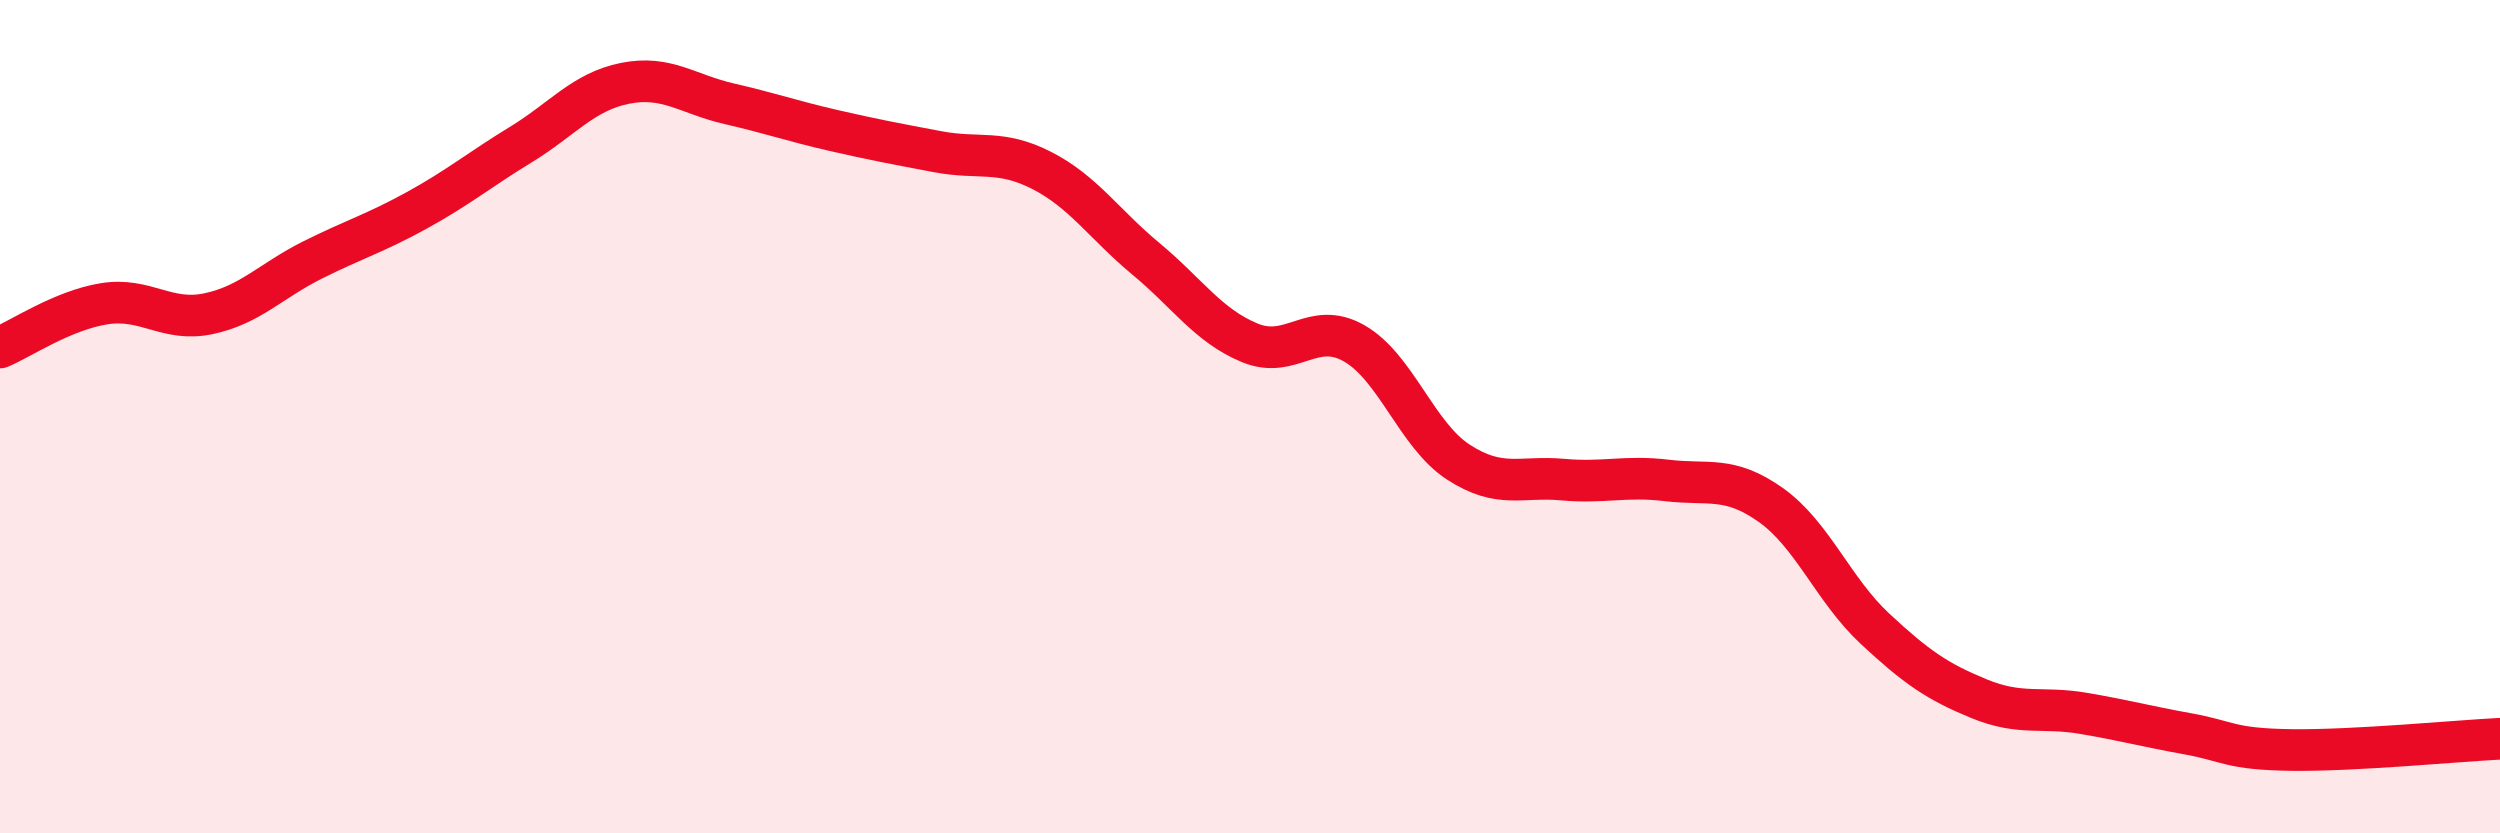
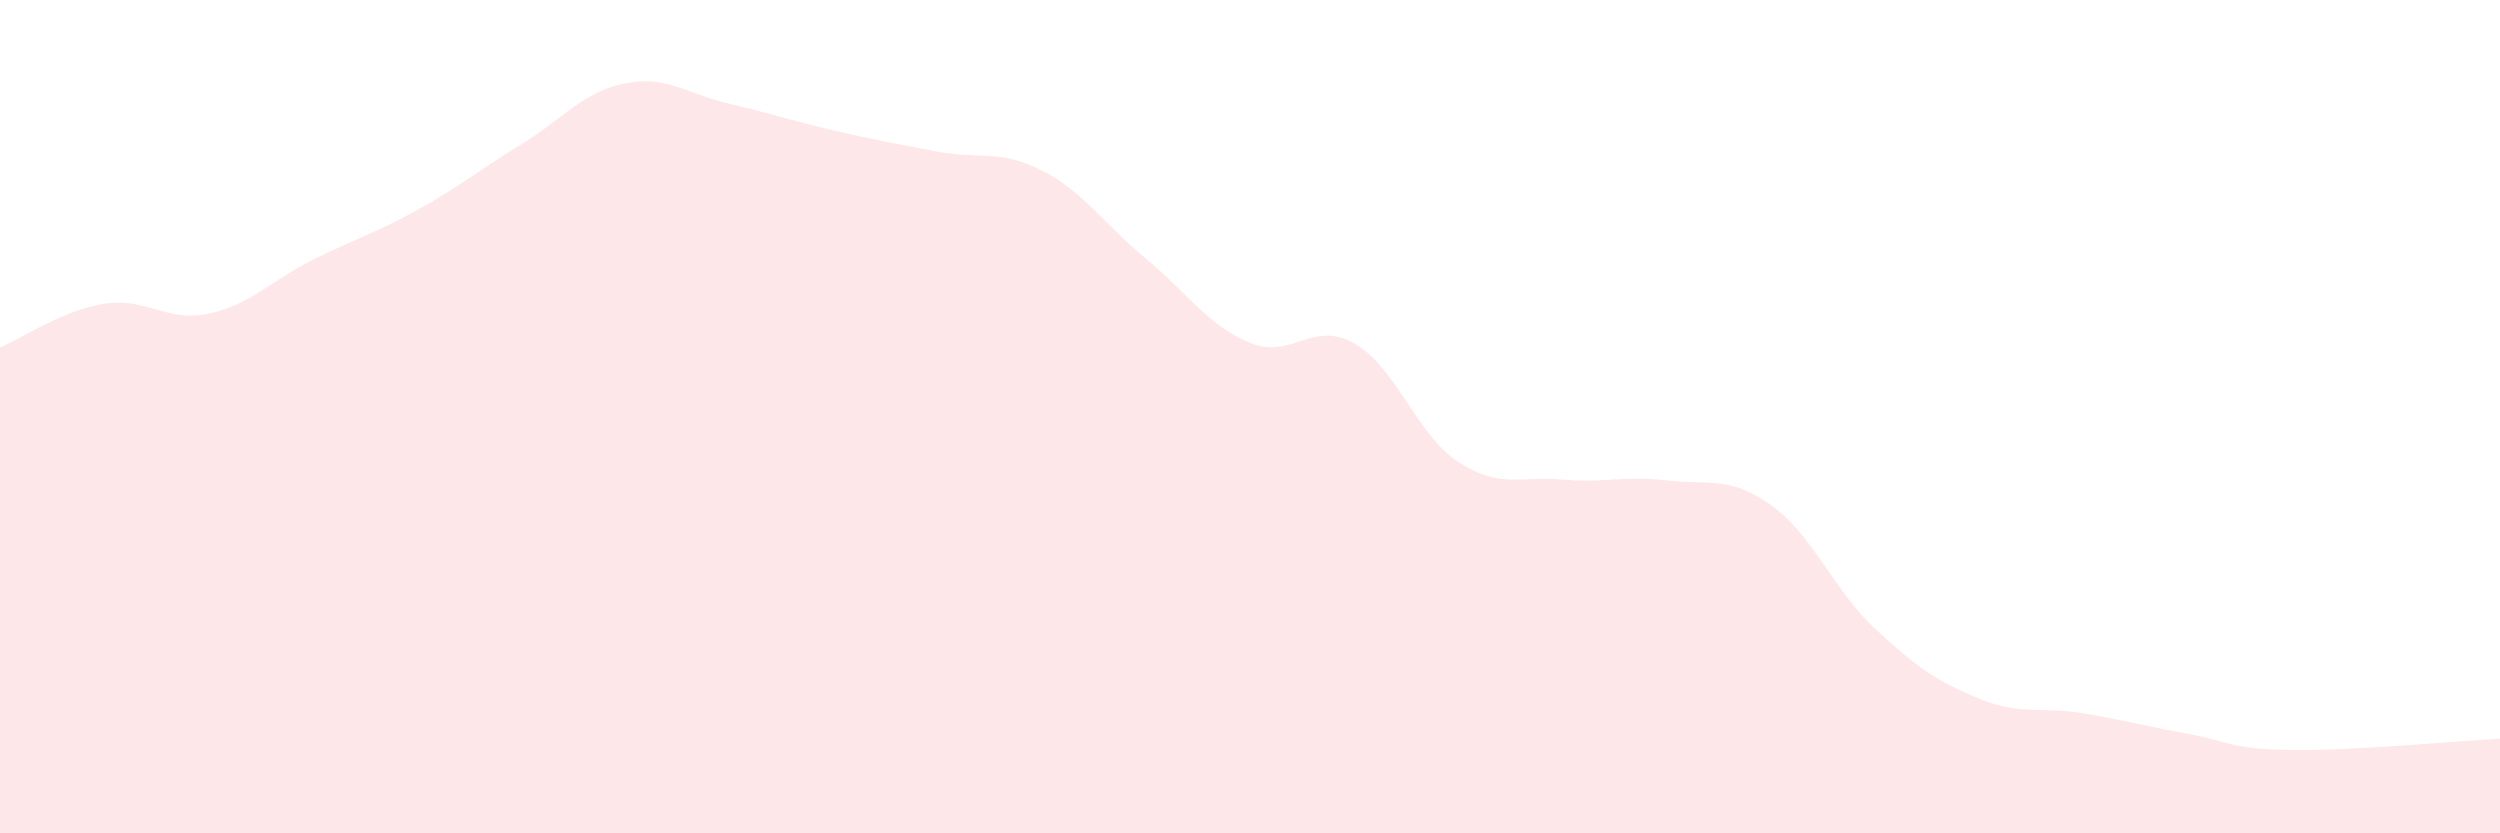
<svg xmlns="http://www.w3.org/2000/svg" width="60" height="20" viewBox="0 0 60 20">
  <path d="M 0,8.34 C 0.5,8.13 1.5,7.45 2.5,7.29 C 3.5,7.13 4,7.74 5,7.53 C 6,7.32 6.5,6.74 7.5,6.24 C 8.5,5.74 9,5.6 10,5.05 C 11,4.5 11.5,4.08 12.5,3.47 C 13.5,2.86 14,2.2 15,2 C 16,1.8 16.5,2.26 17.5,2.49 C 18.5,2.72 19,2.9 20,3.13 C 21,3.36 21.5,3.45 22.5,3.64 C 23.5,3.83 24,3.58 25,4.09 C 26,4.6 26.5,5.38 27.5,6.21 C 28.5,7.04 29,7.82 30,8.23 C 31,8.64 31.5,7.67 32.5,8.24 C 33.5,8.81 34,10.44 35,11.09 C 36,11.74 36.5,11.42 37.5,11.51 C 38.5,11.6 39,11.41 40,11.53 C 41,11.65 41.5,11.41 42.5,12.12 C 43.5,12.83 44,14.16 45,15.09 C 46,16.02 46.5,16.36 47.5,16.77 C 48.5,17.18 49,16.95 50,17.12 C 51,17.29 51.5,17.43 52.5,17.61 C 53.5,17.79 53.5,17.98 55,18 C 56.5,18.02 59,17.78 60,17.73L60 20L0 20Z" fill="#EB0A25" opacity="0.1" stroke-linecap="round" stroke-linejoin="round" />
-   <path d="M 0,8.34 C 0.5,8.13 1.5,7.45 2.5,7.29 C 3.5,7.13 4,7.74 5,7.53 C 6,7.32 6.5,6.74 7.5,6.24 C 8.5,5.74 9,5.6 10,5.05 C 11,4.5 11.5,4.08 12.5,3.47 C 13.5,2.86 14,2.2 15,2 C 16,1.8 16.5,2.26 17.5,2.49 C 18.5,2.72 19,2.9 20,3.13 C 21,3.36 21.5,3.45 22.5,3.64 C 23.5,3.83 24,3.58 25,4.09 C 26,4.6 26.5,5.38 27.5,6.21 C 28.5,7.04 29,7.82 30,8.23 C 31,8.64 31.5,7.67 32.5,8.24 C 33.5,8.81 34,10.44 35,11.09 C 36,11.74 36.5,11.42 37.5,11.51 C 38.5,11.6 39,11.41 40,11.53 C 41,11.65 41.5,11.41 42.5,12.12 C 43.5,12.83 44,14.16 45,15.09 C 46,16.02 46.5,16.36 47.5,16.77 C 48.5,17.18 49,16.95 50,17.12 C 51,17.29 51.5,17.43 52.5,17.61 C 53.5,17.79 53.5,17.98 55,18 C 56.5,18.02 59,17.78 60,17.73" stroke="#EB0A25" stroke-width="1" fill="none" stroke-linecap="round" stroke-linejoin="round" />
</svg>